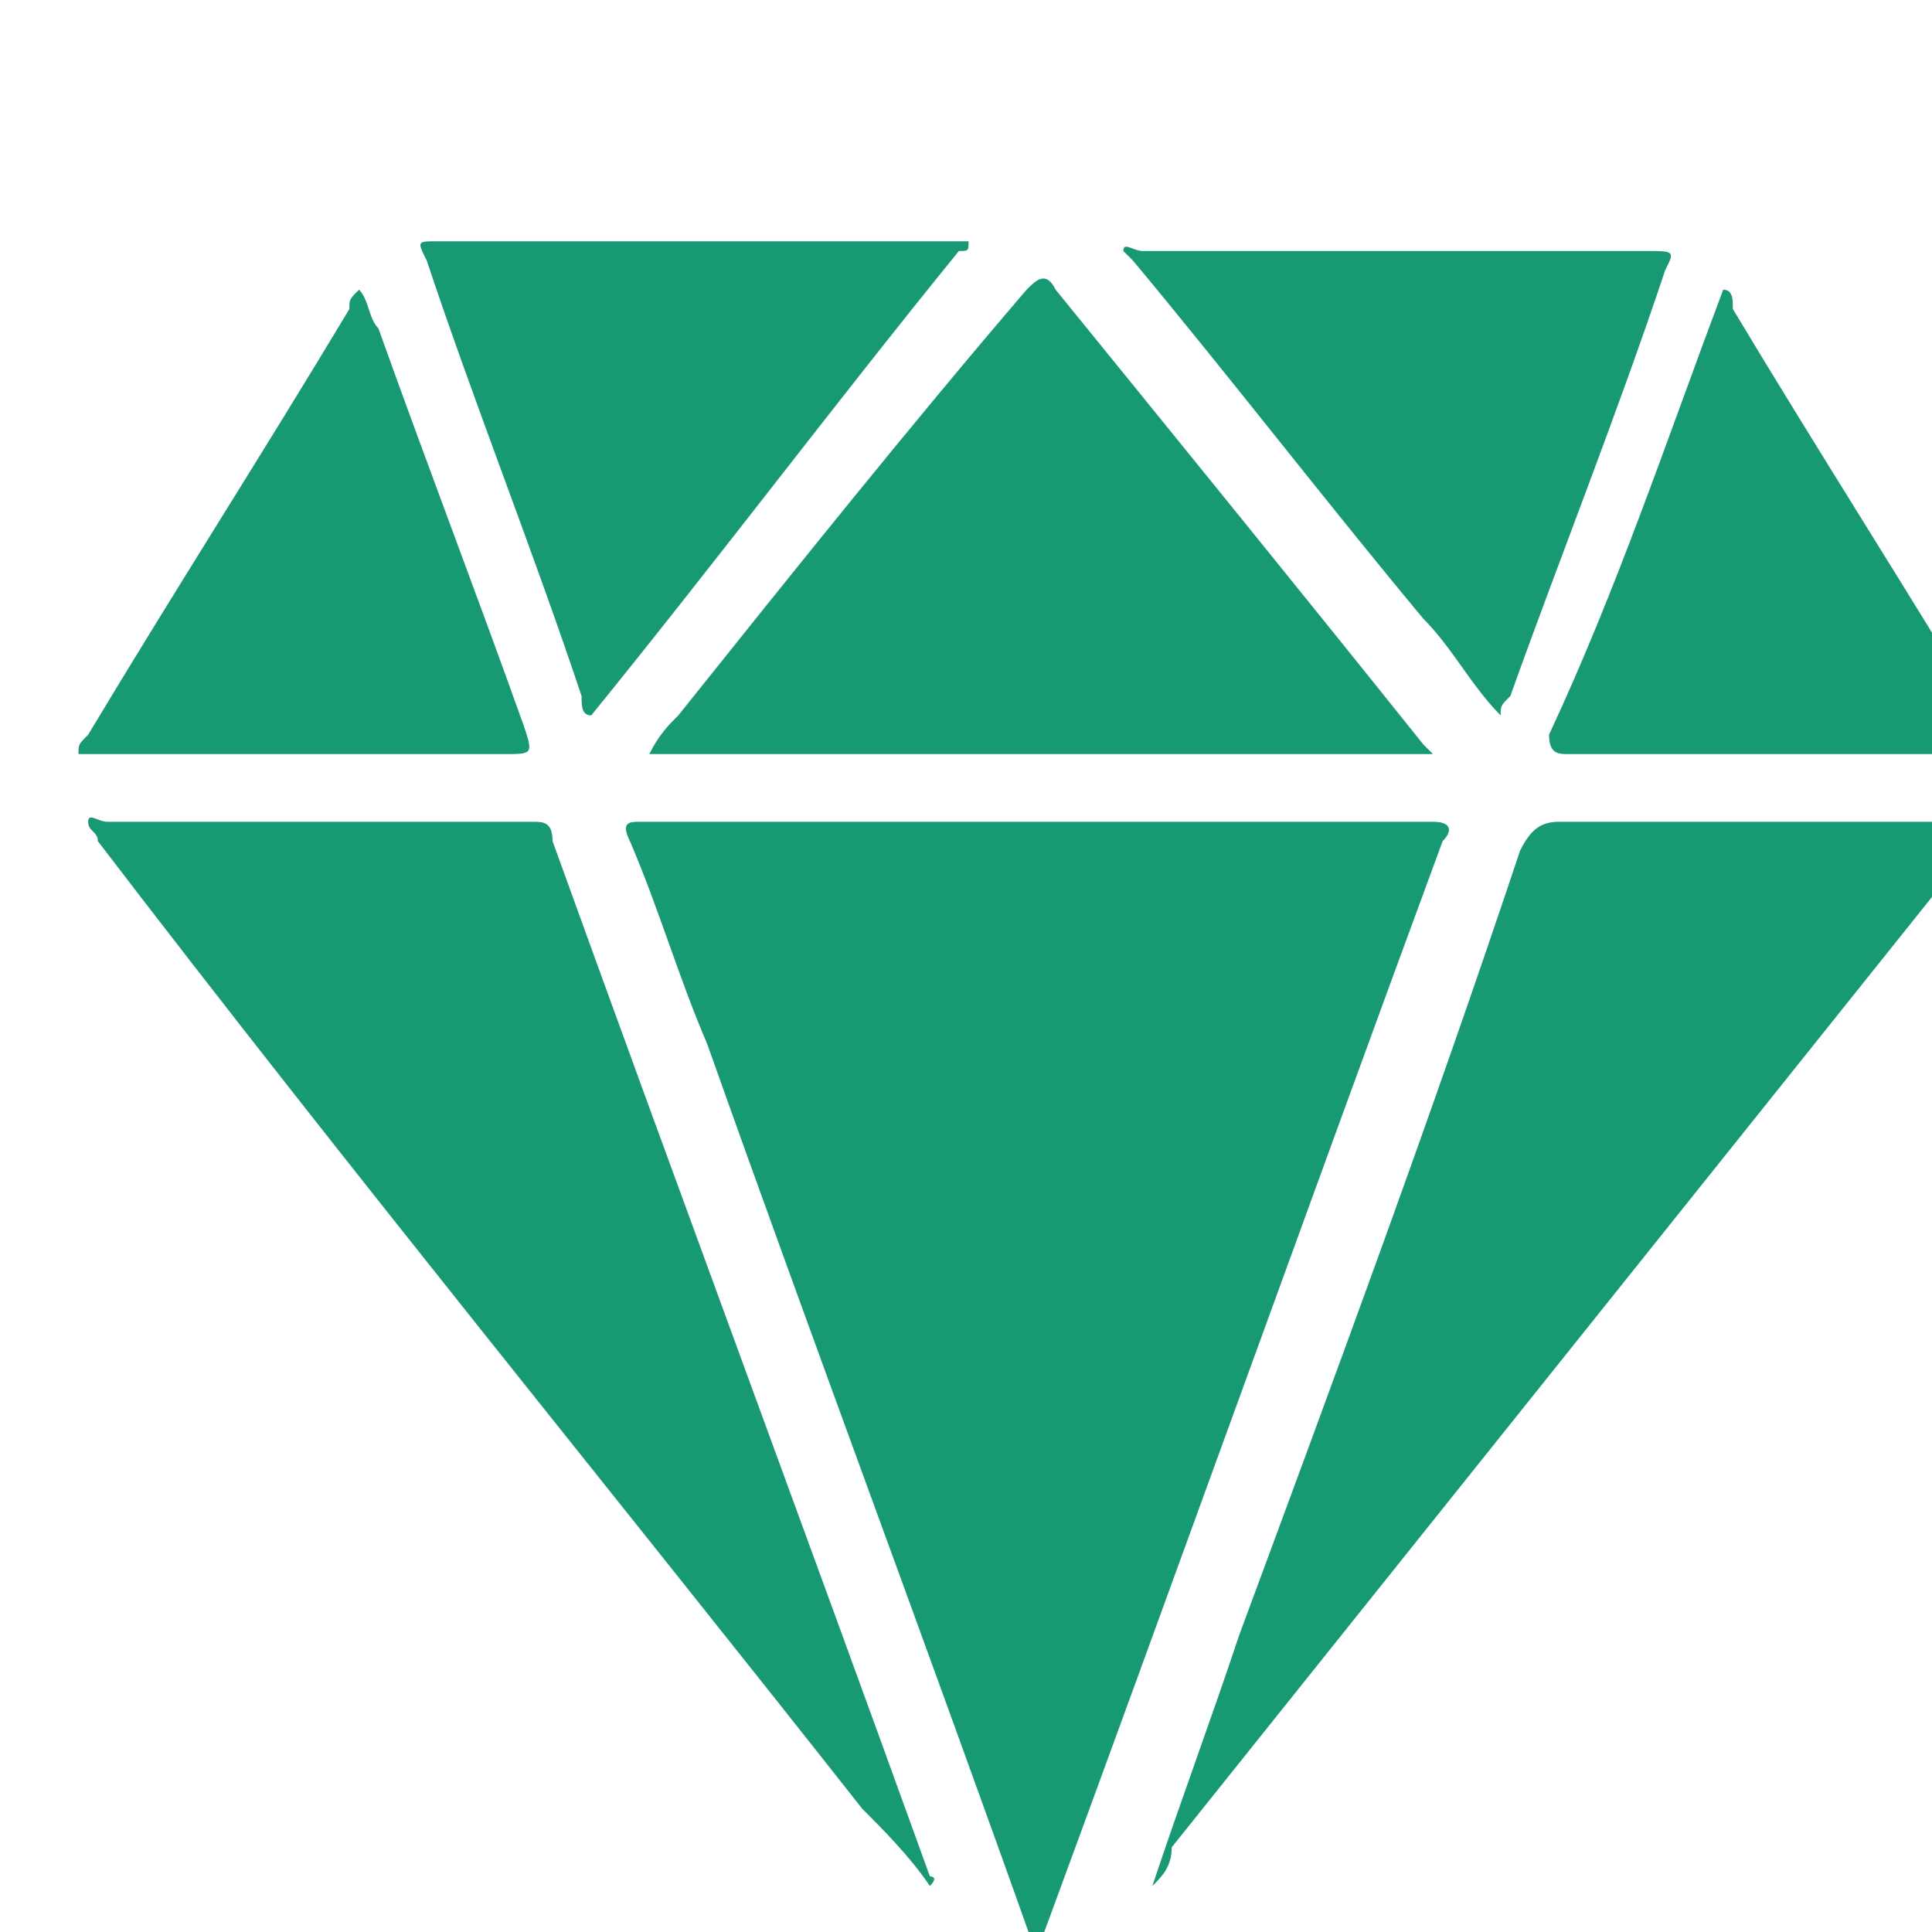
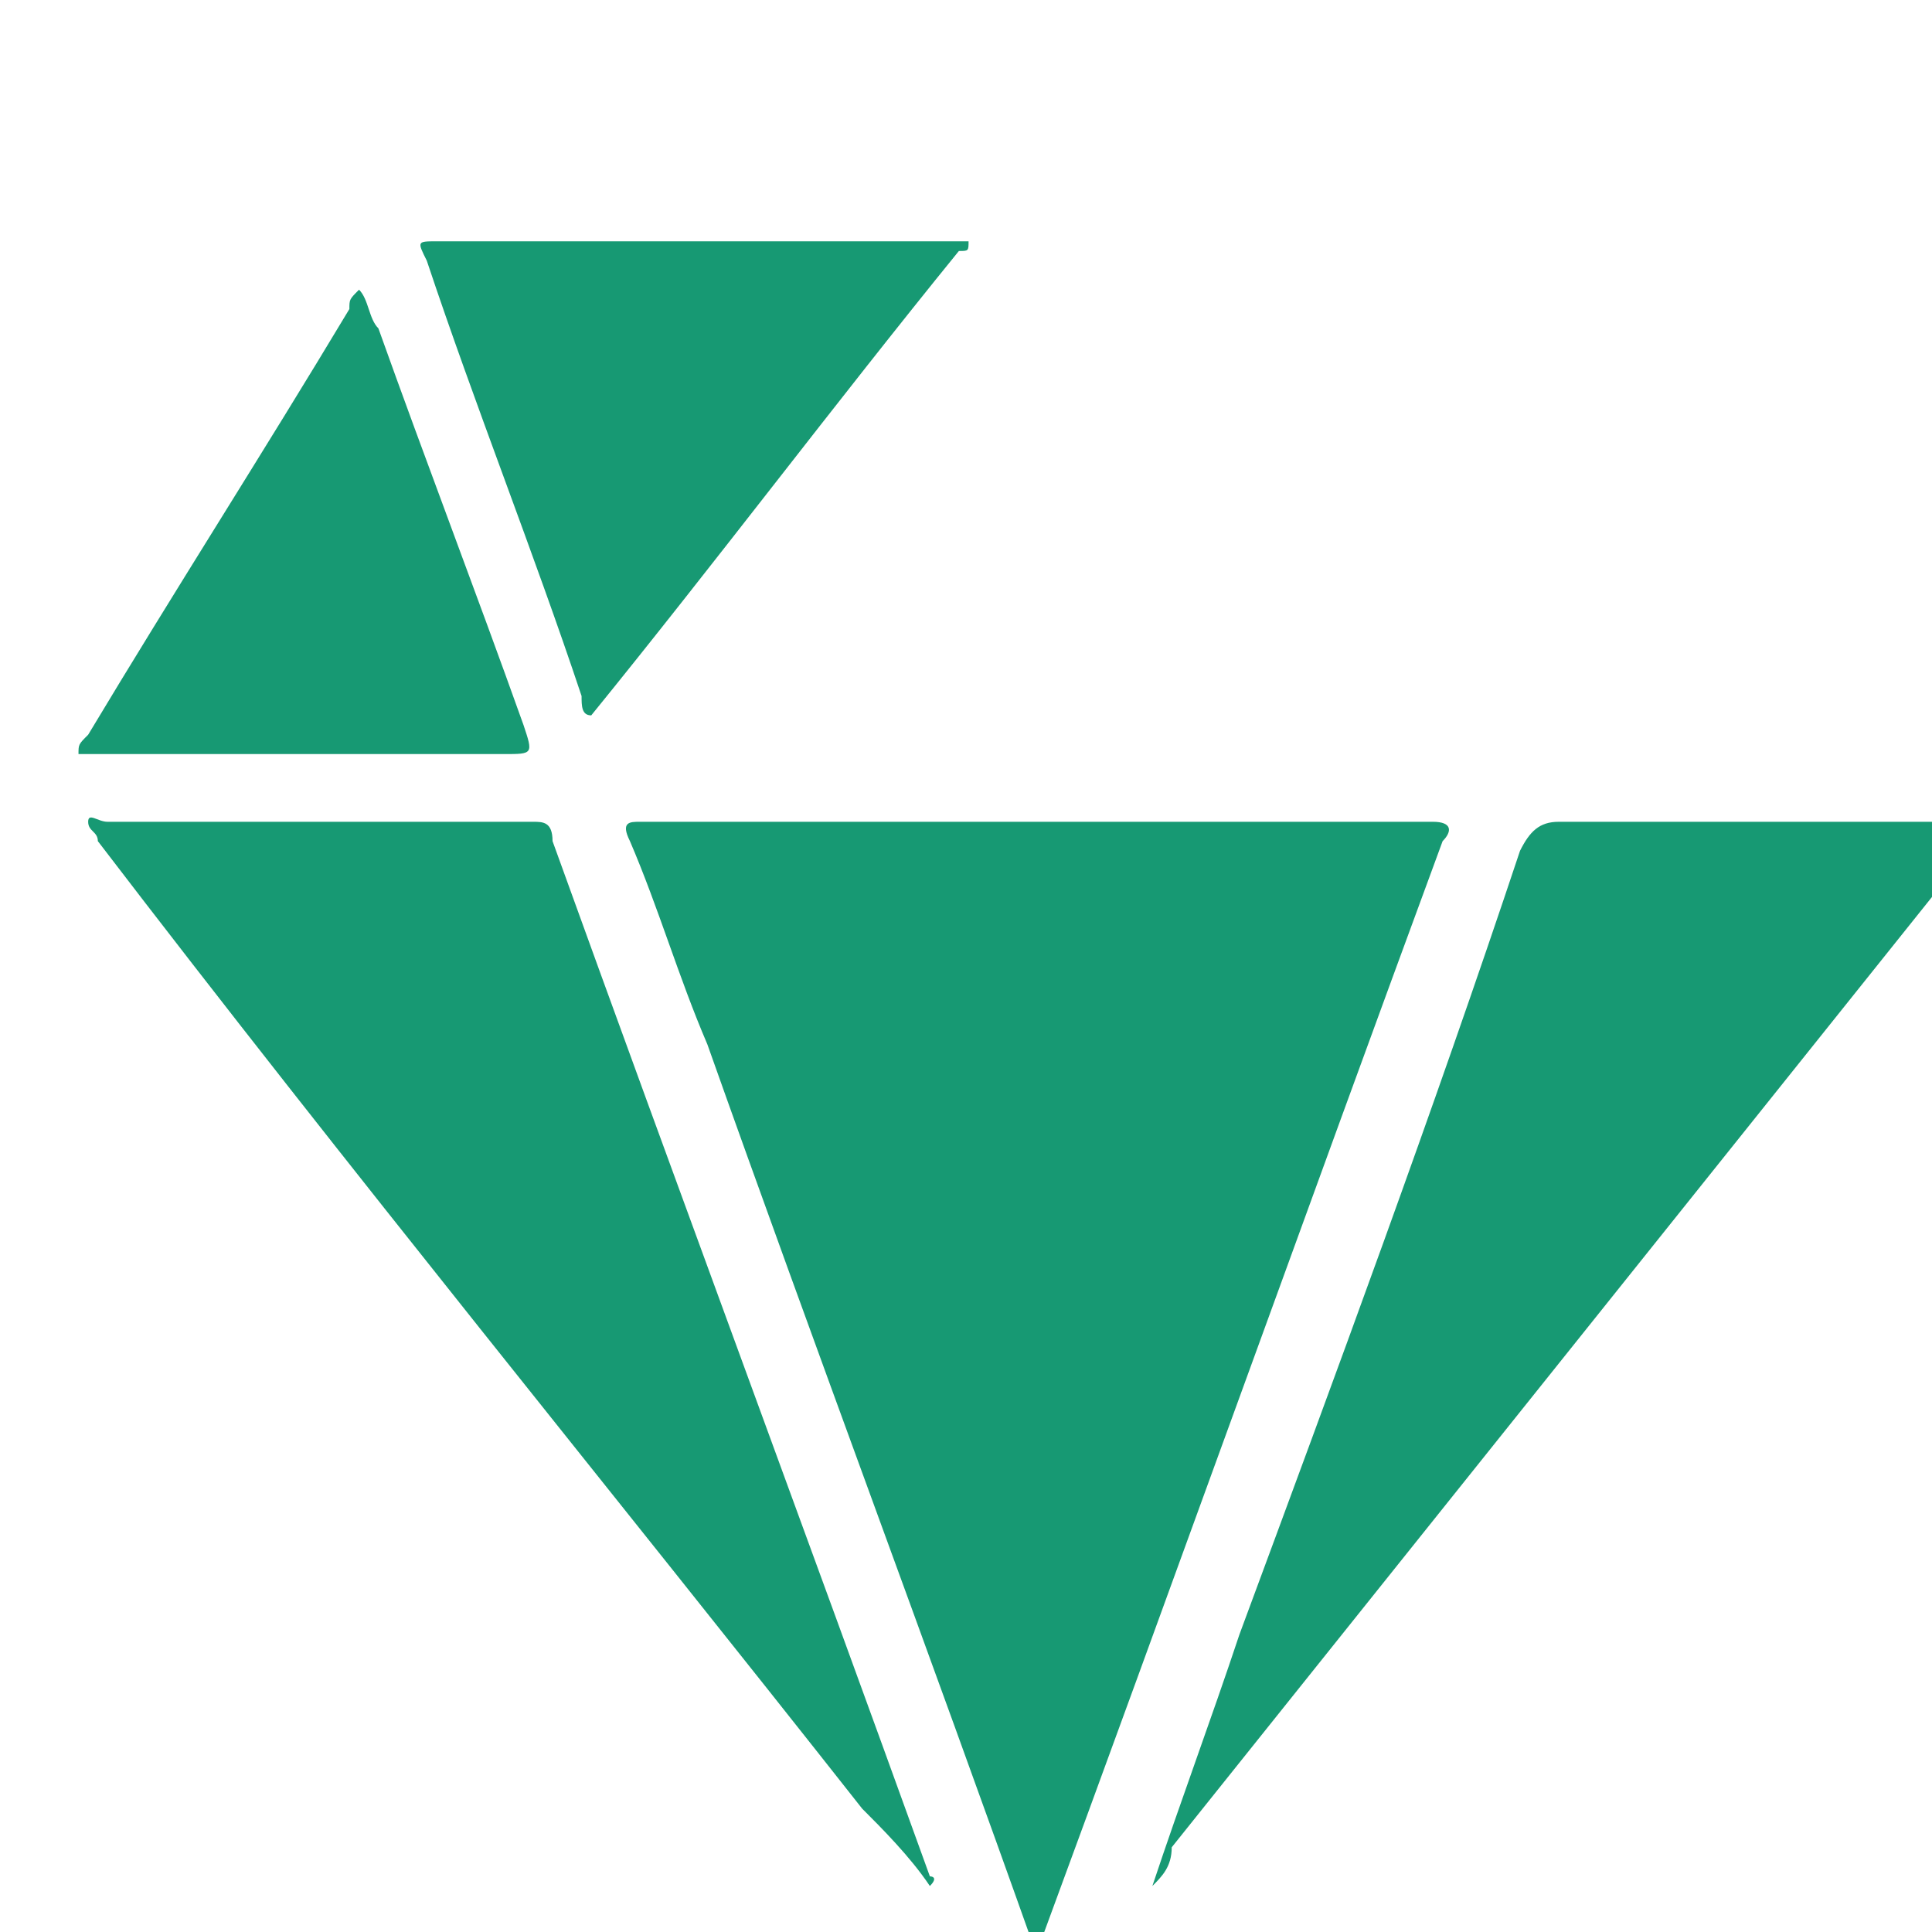
<svg xmlns="http://www.w3.org/2000/svg" xmlns:ns1="http://www.inkscape.org/namespaces/inkscape" xmlns:ns2="http://sodipodi.sourceforge.net/DTD/sodipodi-0.dtd" width="20" height="20" viewBox="0 0 5.292 5.292" version="1.1" id="svg548" ns1:version="1.2.2 (b0a8486541, 2022-12-01)" ns2:docname="pointer.svg">
  <ns2:namedview id="namedview550" pagecolor="#ffffff" bordercolor="#000000" borderopacity="0.25" ns1:showpageshadow="2" ns1:pageopacity="0.0" ns1:pagecheckerboard="0" ns1:deskcolor="#d1d1d1" ns1:document-units="mm" showgrid="false" ns1:zoom="2.92" ns1:cx="63.184932" ns1:cy="63.184932" ns1:window-width="1280" ns1:window-height="716" ns1:window-x="0" ns1:window-y="28" ns1:window-maximized="1" ns1:current-layer="layer1" />
  <defs id="defs545" />
  <g ns1:label="Слой 1" ns1:groupmode="layer" id="layer1">
    <g id="g82" transform="matrix(0.265,0,0,0.265,-128.257,-242.768)">
      <g id="g80">
        <path class="st9" d="m 494.8,936.5 c -0.1,0 -0.1,-0.1 -0.1,-0.2 -1.1,-3.1 -2.3,-6.3 -3.4,-9.4 -0.3,-0.7 -0.5,-1.4 -0.8,-2.1 -0.1,-0.2 0,-0.2 0.1,-0.2 2.7,0 5.5,0 8.2,0 0.2,0 0.2,0.1 0.1,0.2 -1.4,3.8 -2.8,7.7 -4.2,11.5 0.1,0.1 0.1,0.1 0.1,0.2 z" id="path64" style="fill:#179973" />
        <path class="st9" d="m 495.9,935.6 c 0.3,-0.9 0.6,-1.7 0.9,-2.6 1,-2.7 2,-5.4 2.9,-8.1 0.1,-0.2 0.2,-0.3 0.4,-0.3 1.4,0 2.9,0 4.3,0 0.1,0 0.2,0 0.2,0 0,0.1 -0.1,0.1 -0.1,0.1 -2.8,3.5 -5.6,7 -8.4,10.5 0,0.2 -0.1,0.3 -0.2,0.4 0,0 0,0 0,0 z" id="path66" style="fill:#179973" />
        <path class="st9" d="m 493.6,935.6 c -0.2,-0.3 -0.5,-0.6 -0.7,-0.8 -2.6,-3.3 -5.3,-6.6 -7.9,-10 0,0 0,0 0,0 0,-0.1 -0.1,-0.1 -0.1,-0.2 0,-0.1 0.1,0 0.2,0 0.5,0 1,0 1.5,0 1,0 1.9,0 2.9,0 0.1,0 0.2,0 0.2,0.2 1.3,3.6 2.6,7.1 3.9,10.7 0,0 0.1,0 0,0.1 z" id="path68" style="fill:#179973" />
-         <path class="st9" d="m 490.7,923.9 c 0.1,-0.2 0.2,-0.3 0.3,-0.4 1.2,-1.5 2.4,-3 3.6,-4.4 0.1,-0.1 0.2,-0.2 0.3,0 1.3,1.6 2.6,3.2 3.8,4.7 0,0 0.1,0.1 0.1,0.1 -2.7,0 -5.4,0 -8.1,0 z" id="path70" style="fill:#179973" />
        <path class="st9" d="m 490.1,923.5 c -0.1,0 -0.1,-0.1 -0.1,-0.2 -0.5,-1.5 -1.1,-3 -1.6,-4.5 -0.1,-0.2 -0.1,-0.2 0.1,-0.2 1.8,0 3.5,0 5.3,0 0.1,0 0.1,0 0.2,0 0,0.1 0,0.1 -0.1,0.1 -1.3,1.6 -2.5,3.2 -3.8,4.8 0,-0.1 0,0 0,0 z" id="path72" style="fill:#179973" />
-         <path class="st9" d="m 499.5,923.5 c -0.3,-0.3 -0.5,-0.7 -0.8,-1 -1,-1.2 -2,-2.5 -3,-3.7 0,0 -0.1,-0.1 -0.1,-0.1 0,-0.1 0.1,0 0.2,0 1.7,0 3.5,0 5.2,0 0.3,0 0.3,0 0.2,0.2 -0.5,1.5 -1.1,3 -1.6,4.4 -0.1,0.1 -0.1,0.1 -0.1,0.2 z" id="path74" style="fill:#179973" />
        <path class="st9" d="m 487.7,919.1 c 0.1,0.1 0.1,0.3 0.2,0.4 0.5,1.4 1,2.7 1.5,4.1 0.1,0.3 0.1,0.3 -0.2,0.3 -1.4,0 -2.8,0 -4.2,0 -0.1,0 -0.1,0 -0.2,0 0,-0.1 0,-0.1 0.1,-0.2 0.9,-1.5 1.8,-2.9 2.7,-4.4 0,-0.1 0,-0.1 0.1,-0.2 z" id="path76" style="fill:#179973" />
-         <path class="st9" d="m 501.8,919.1 c 0.1,0 0.1,0.1 0.1,0.2 0.9,1.5 1.8,2.9 2.7,4.4 0,0 0.1,0.1 0.1,0.2 0,0.1 -0.1,0 -0.2,0 -1.4,0 -2.8,0 -4.3,0 -0.1,0 -0.2,0 -0.2,-0.2 0.7,-1.5 1.2,-3 1.8,-4.6 0,0.1 0,0.1 0,0 z" id="path78" style="fill:#179973" />
      </g>
    </g>
  </g>
</svg>